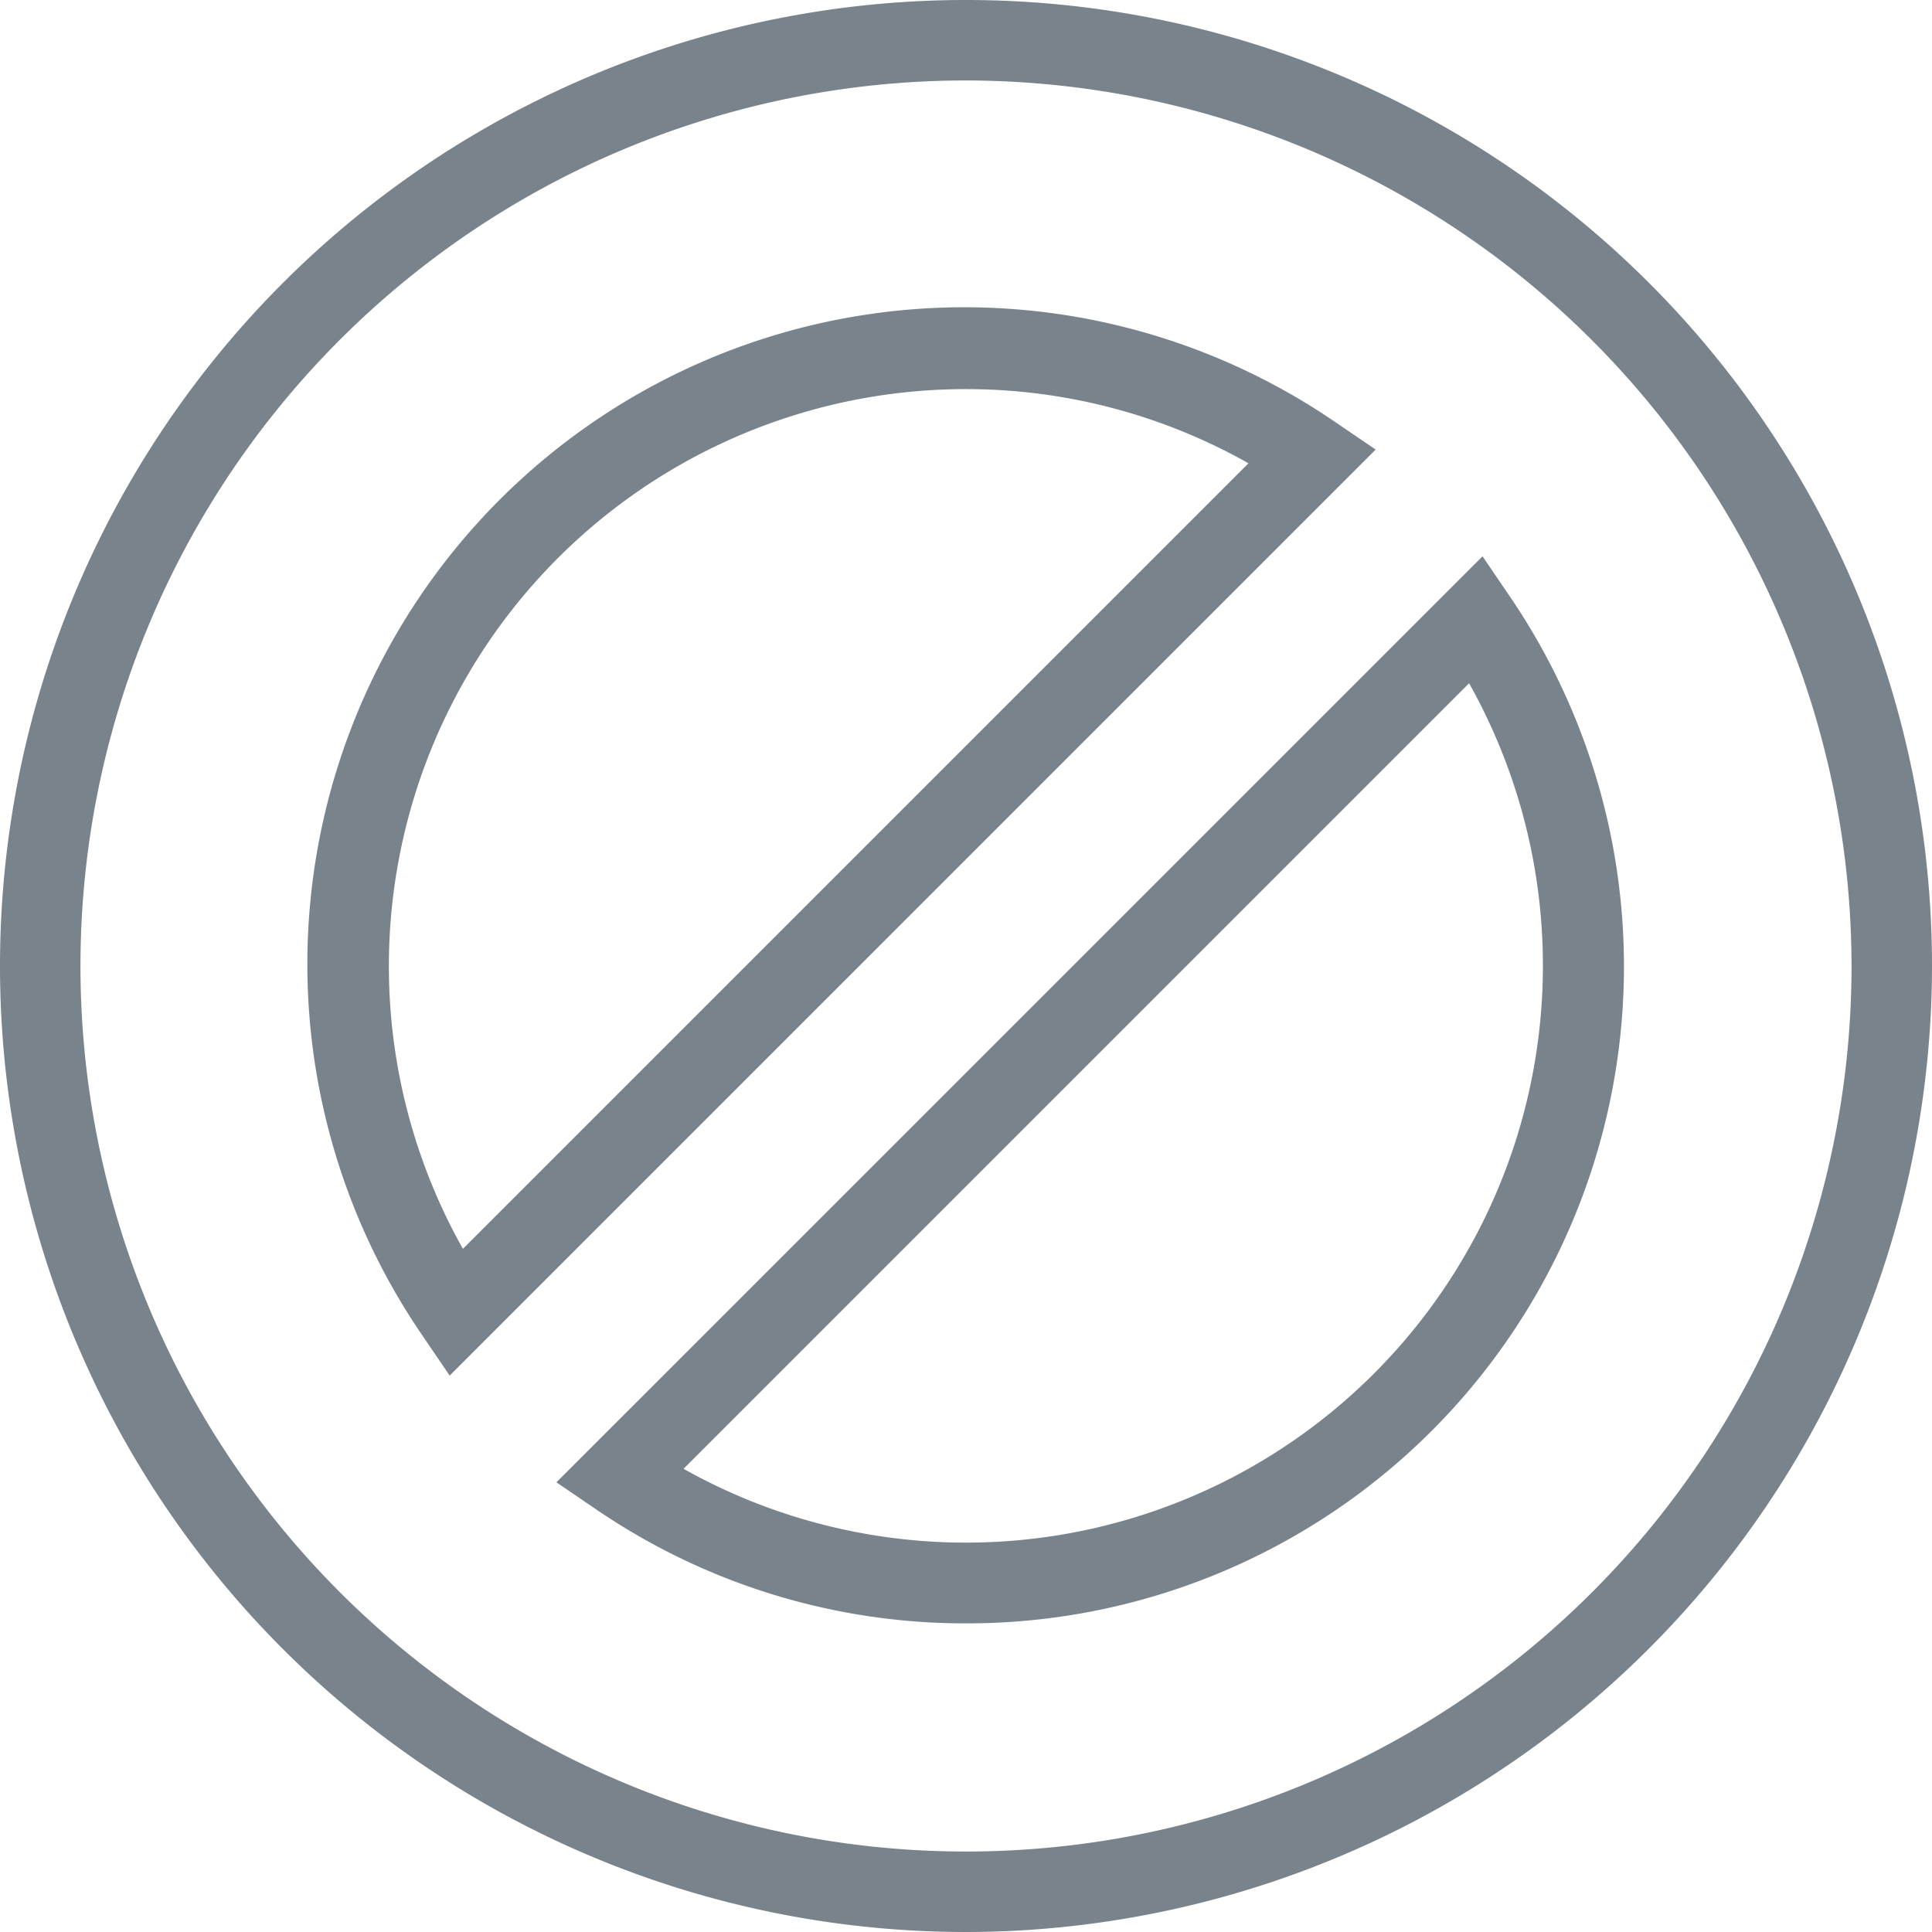
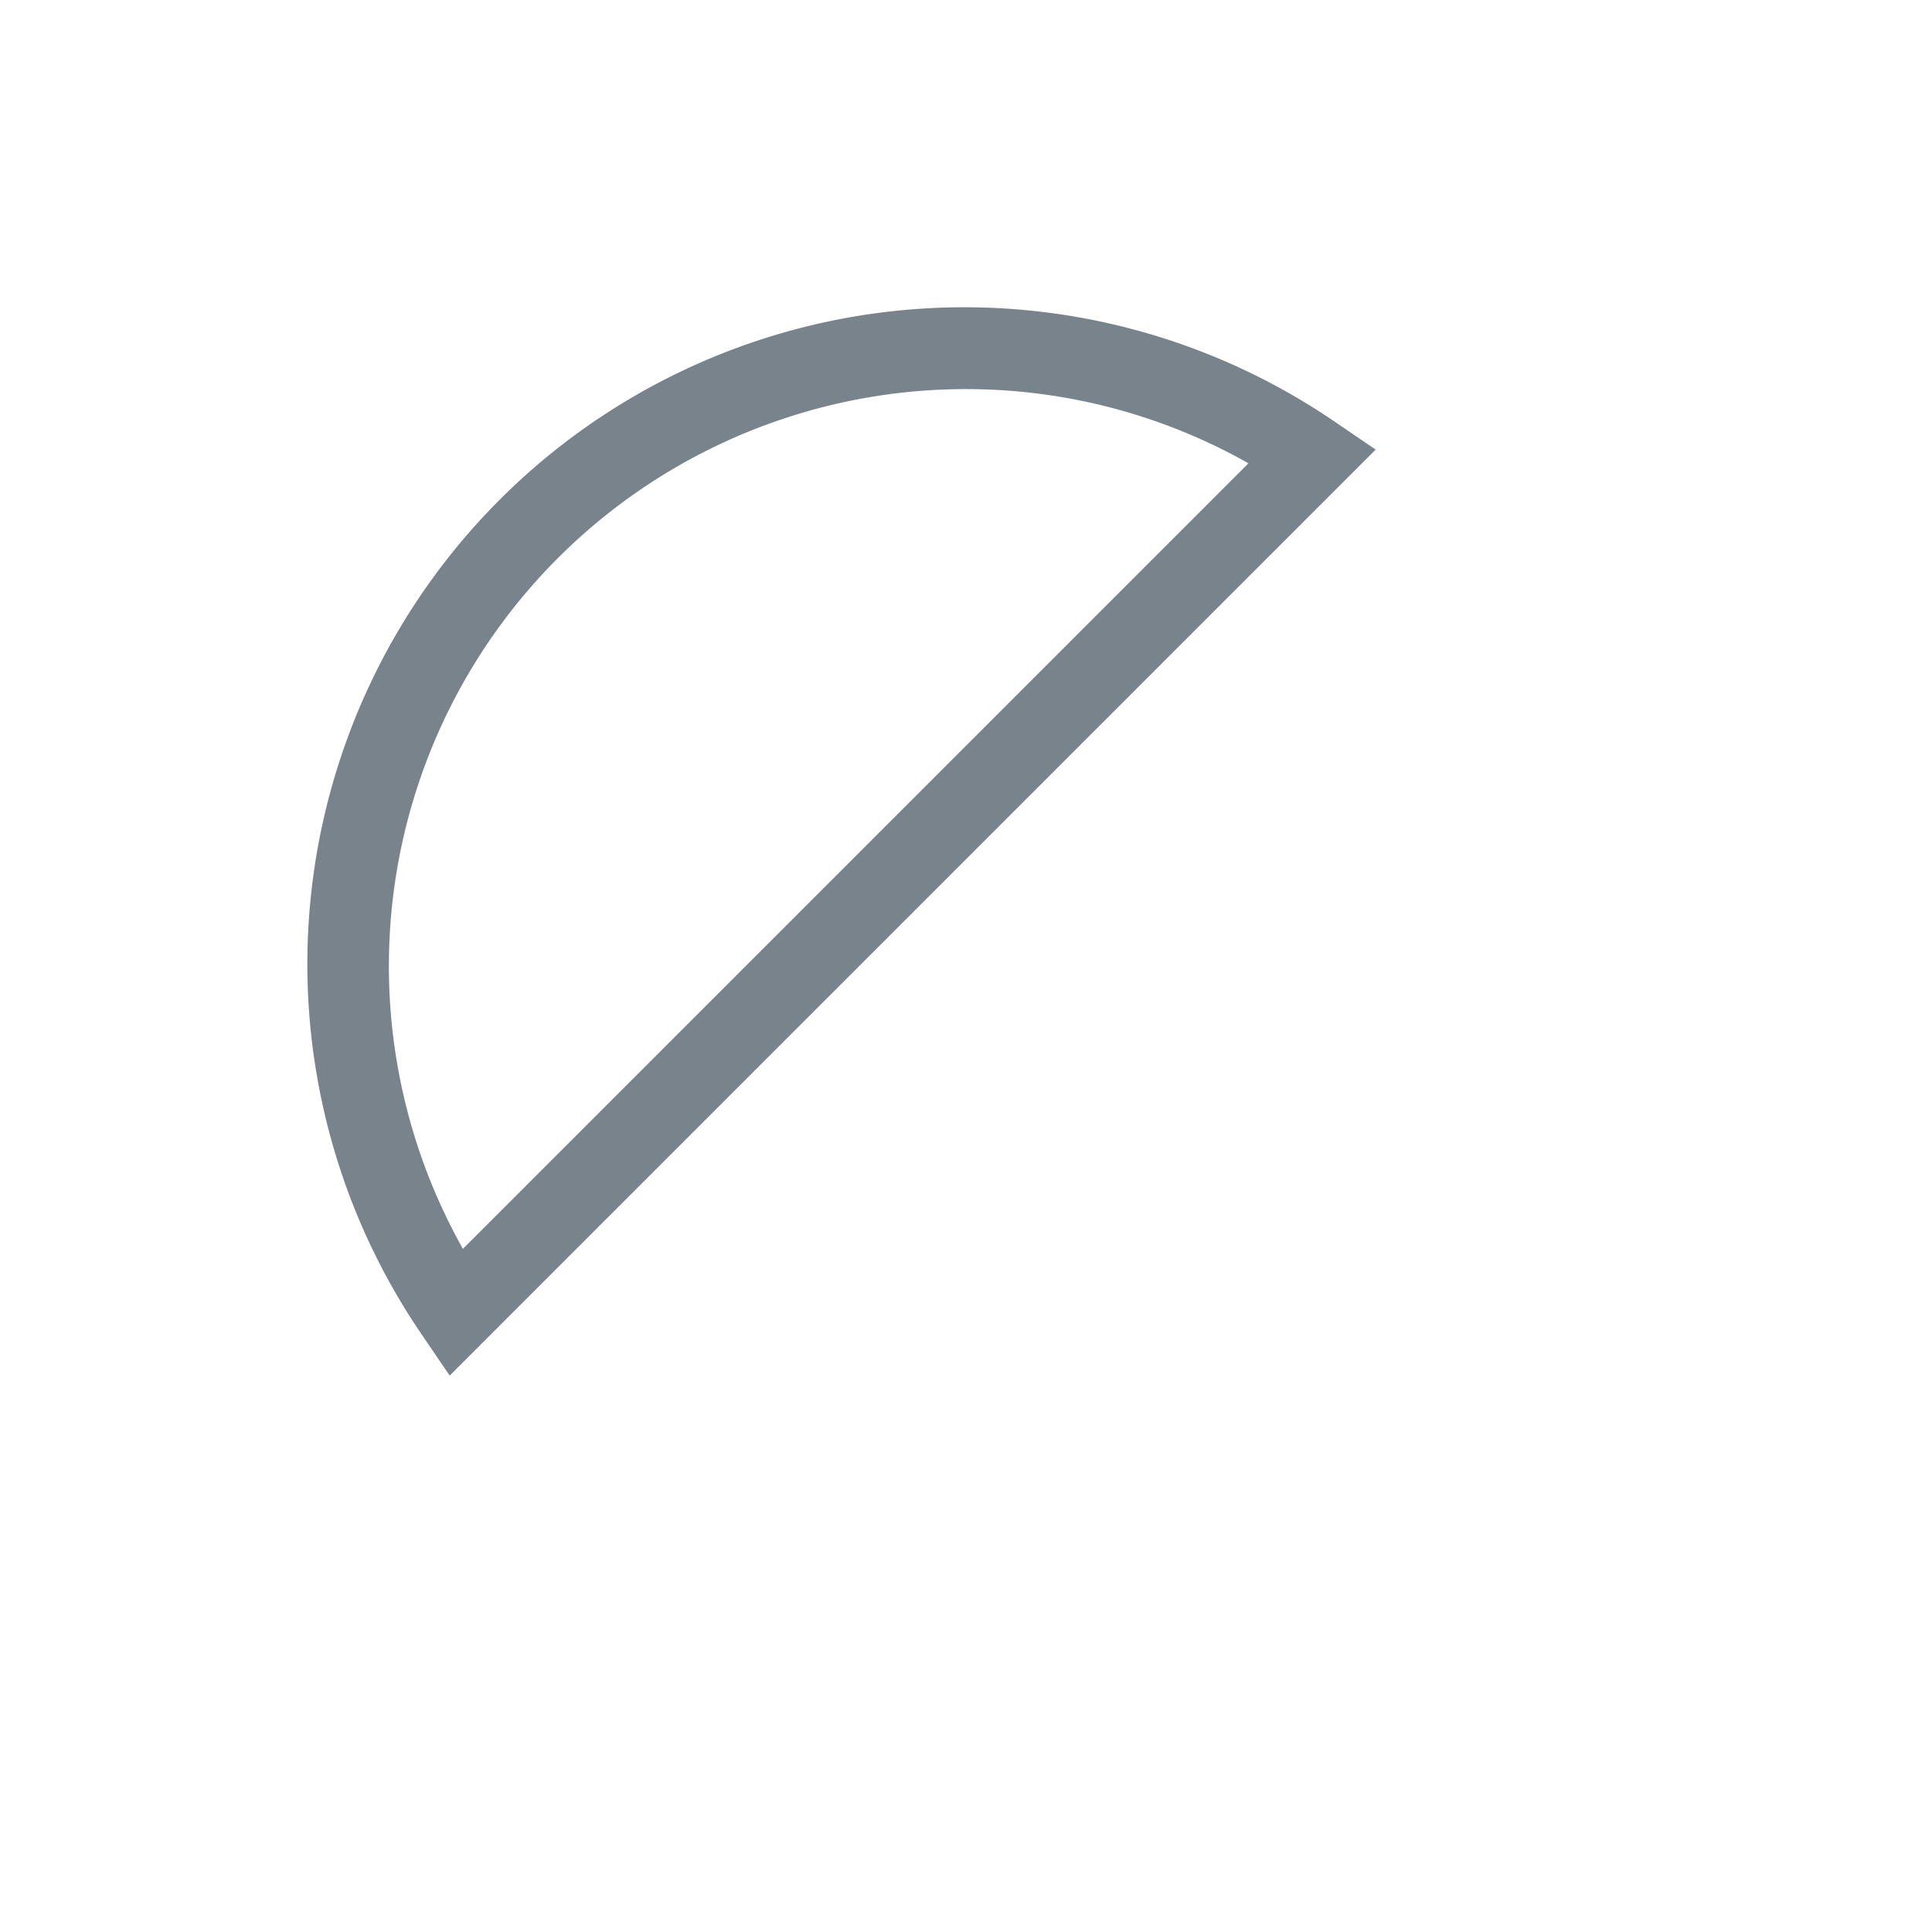
<svg xmlns="http://www.w3.org/2000/svg" viewBox="0 0 200 200">
  <defs>
    <style>.cls-1{fill:#78838c;}</style>
  </defs>
  <title>Fattal-icons6</title>
  <g id="Layer_1" data-name="Layer 1">
-     <path class="cls-1" d="M100,200A100,100,0,1,1,200,100,100.11,100.11,0,0,1,100,200ZM100,8.33A91.67,91.67,0,1,0,191.67,100,91.77,91.77,0,0,0,100,8.33Z" />
    <path class="cls-1" d="M46.55,142.4l-2.83-4.16a68,68,0,0,1,94.53-94.53l4.16,2.83ZM100,40.28a59.73,59.73,0,0,0-52.08,89l81.32-81.32A59.4,59.4,0,0,0,100,40.28Z" />
-     <path class="cls-1" d="M100,168.05a67.68,67.68,0,0,1-38.24-11.77l-4.16-2.83,95.87-95.86,2.83,4.16A68,68,0,0,1,100,168.05Zm-29.24-16a59.73,59.73,0,0,0,81.32-81.32Z" />
  </g>
</svg>